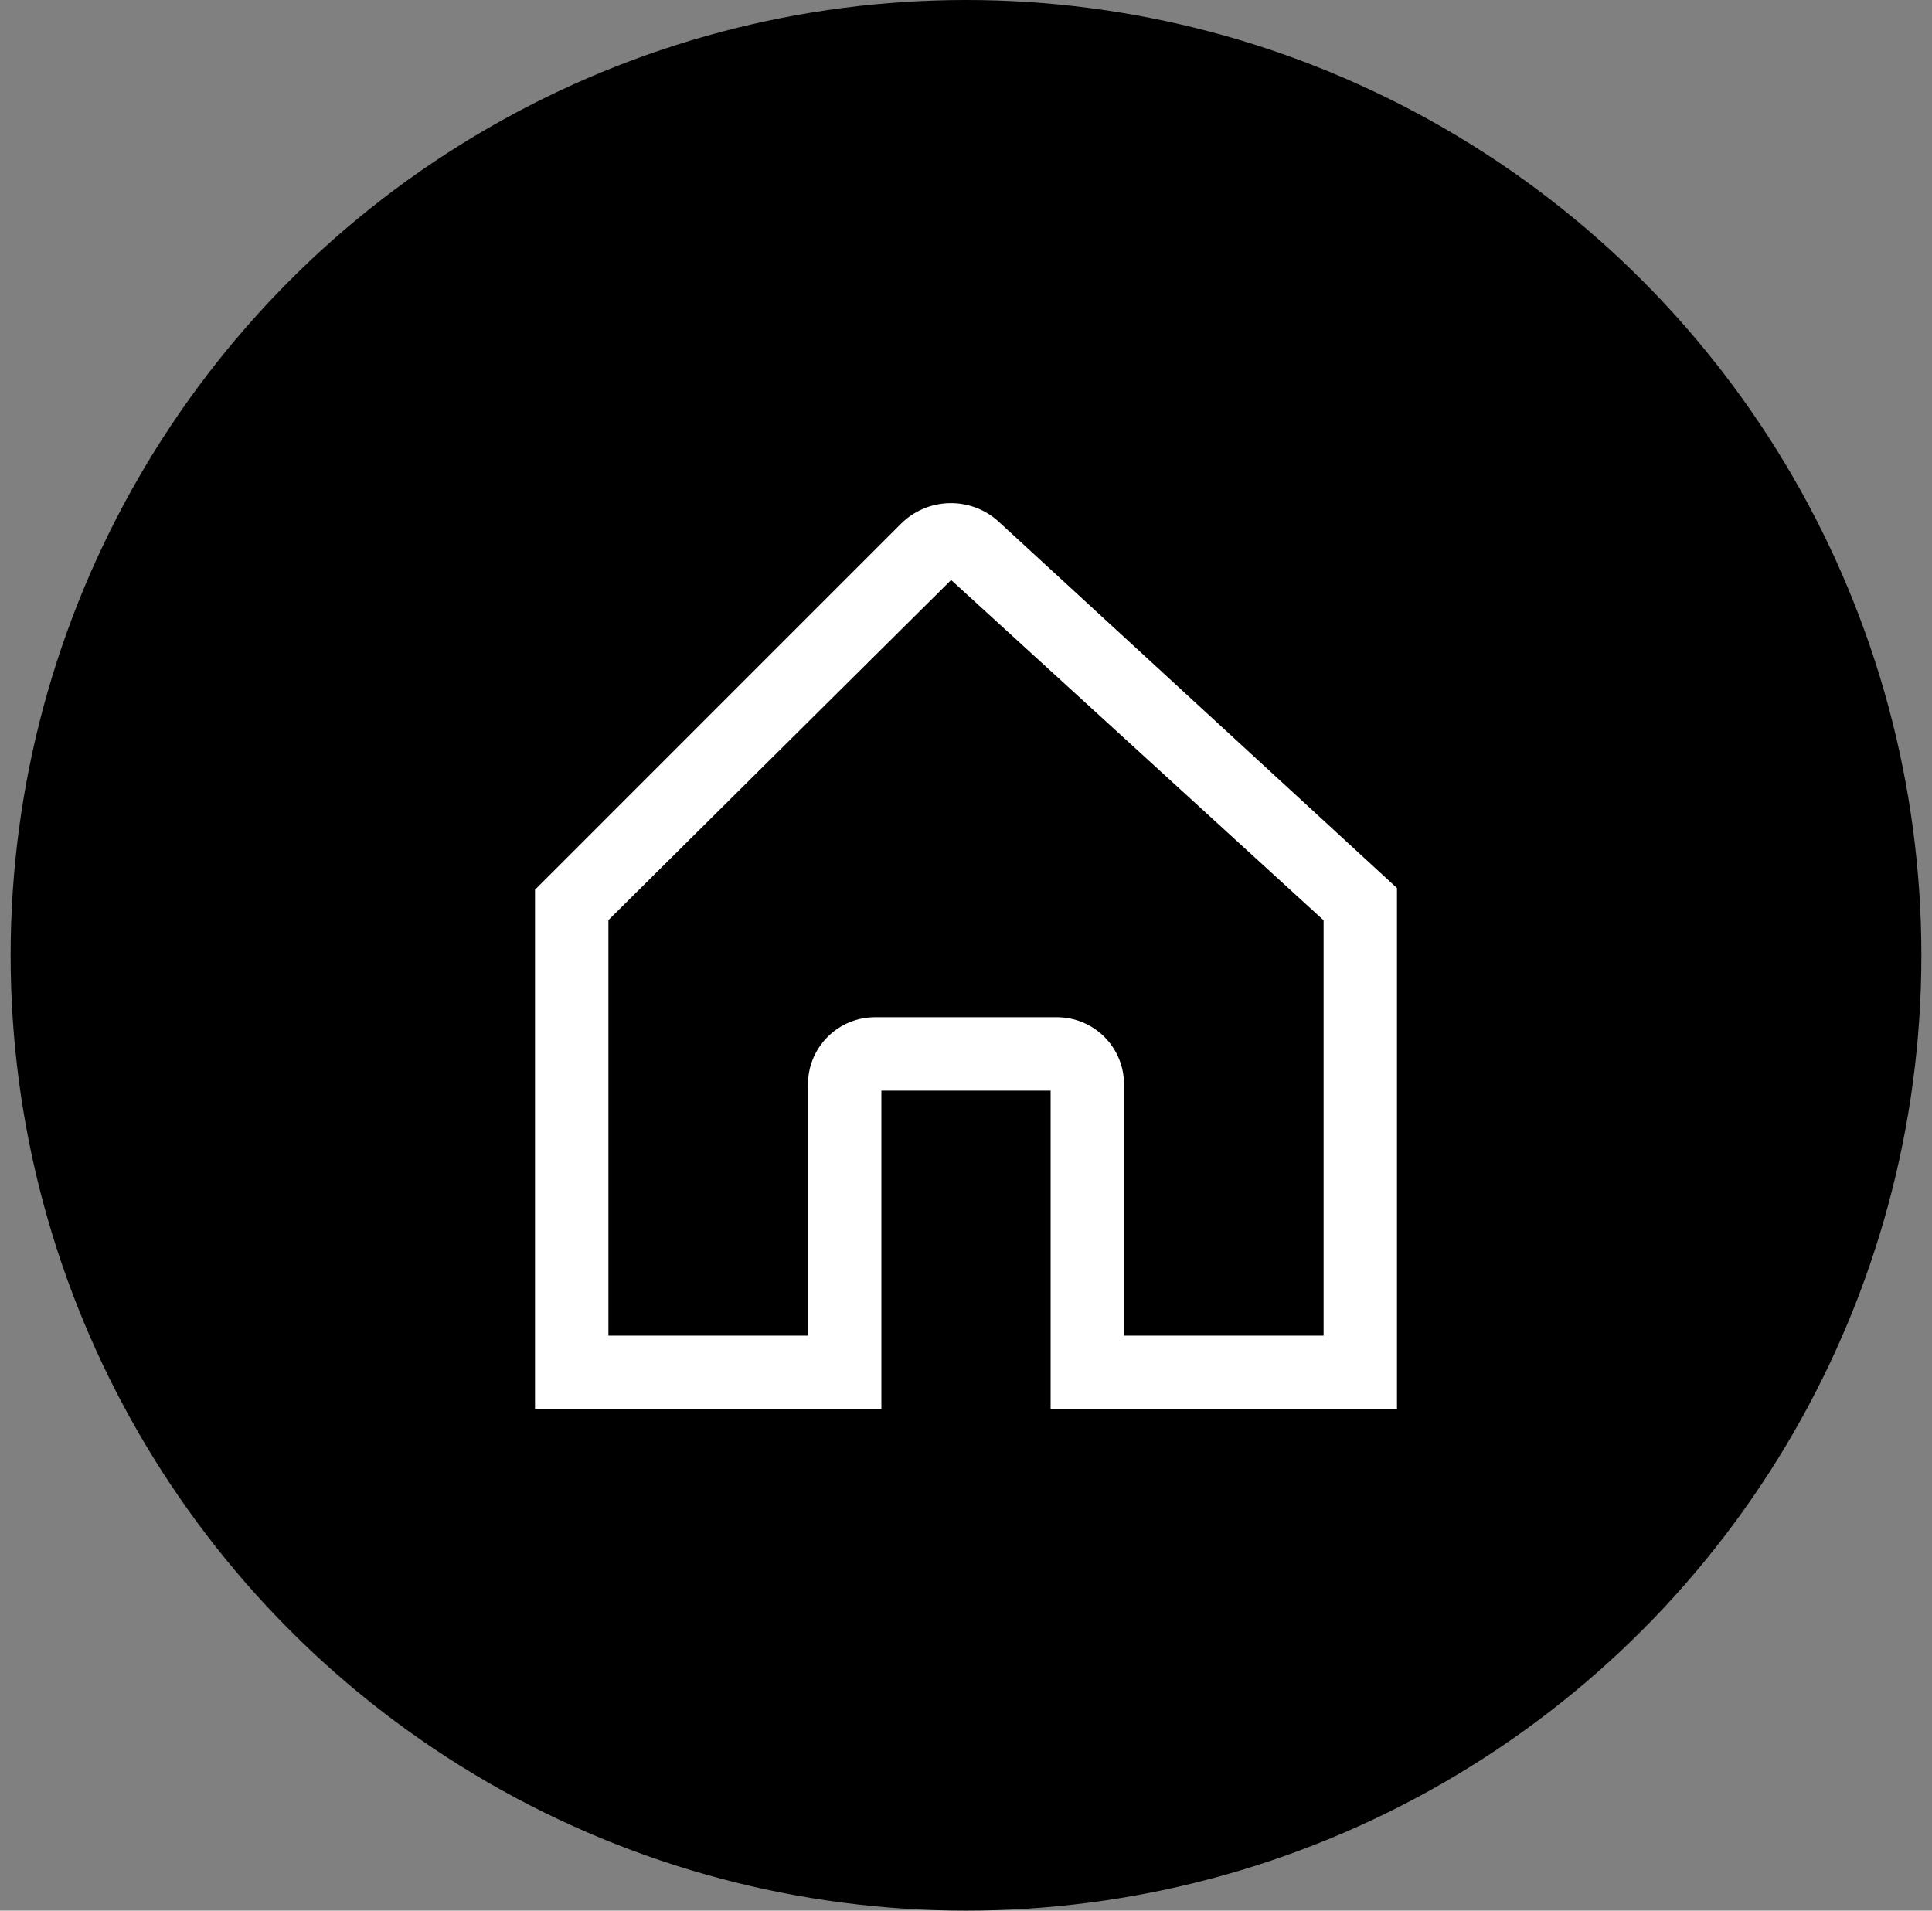
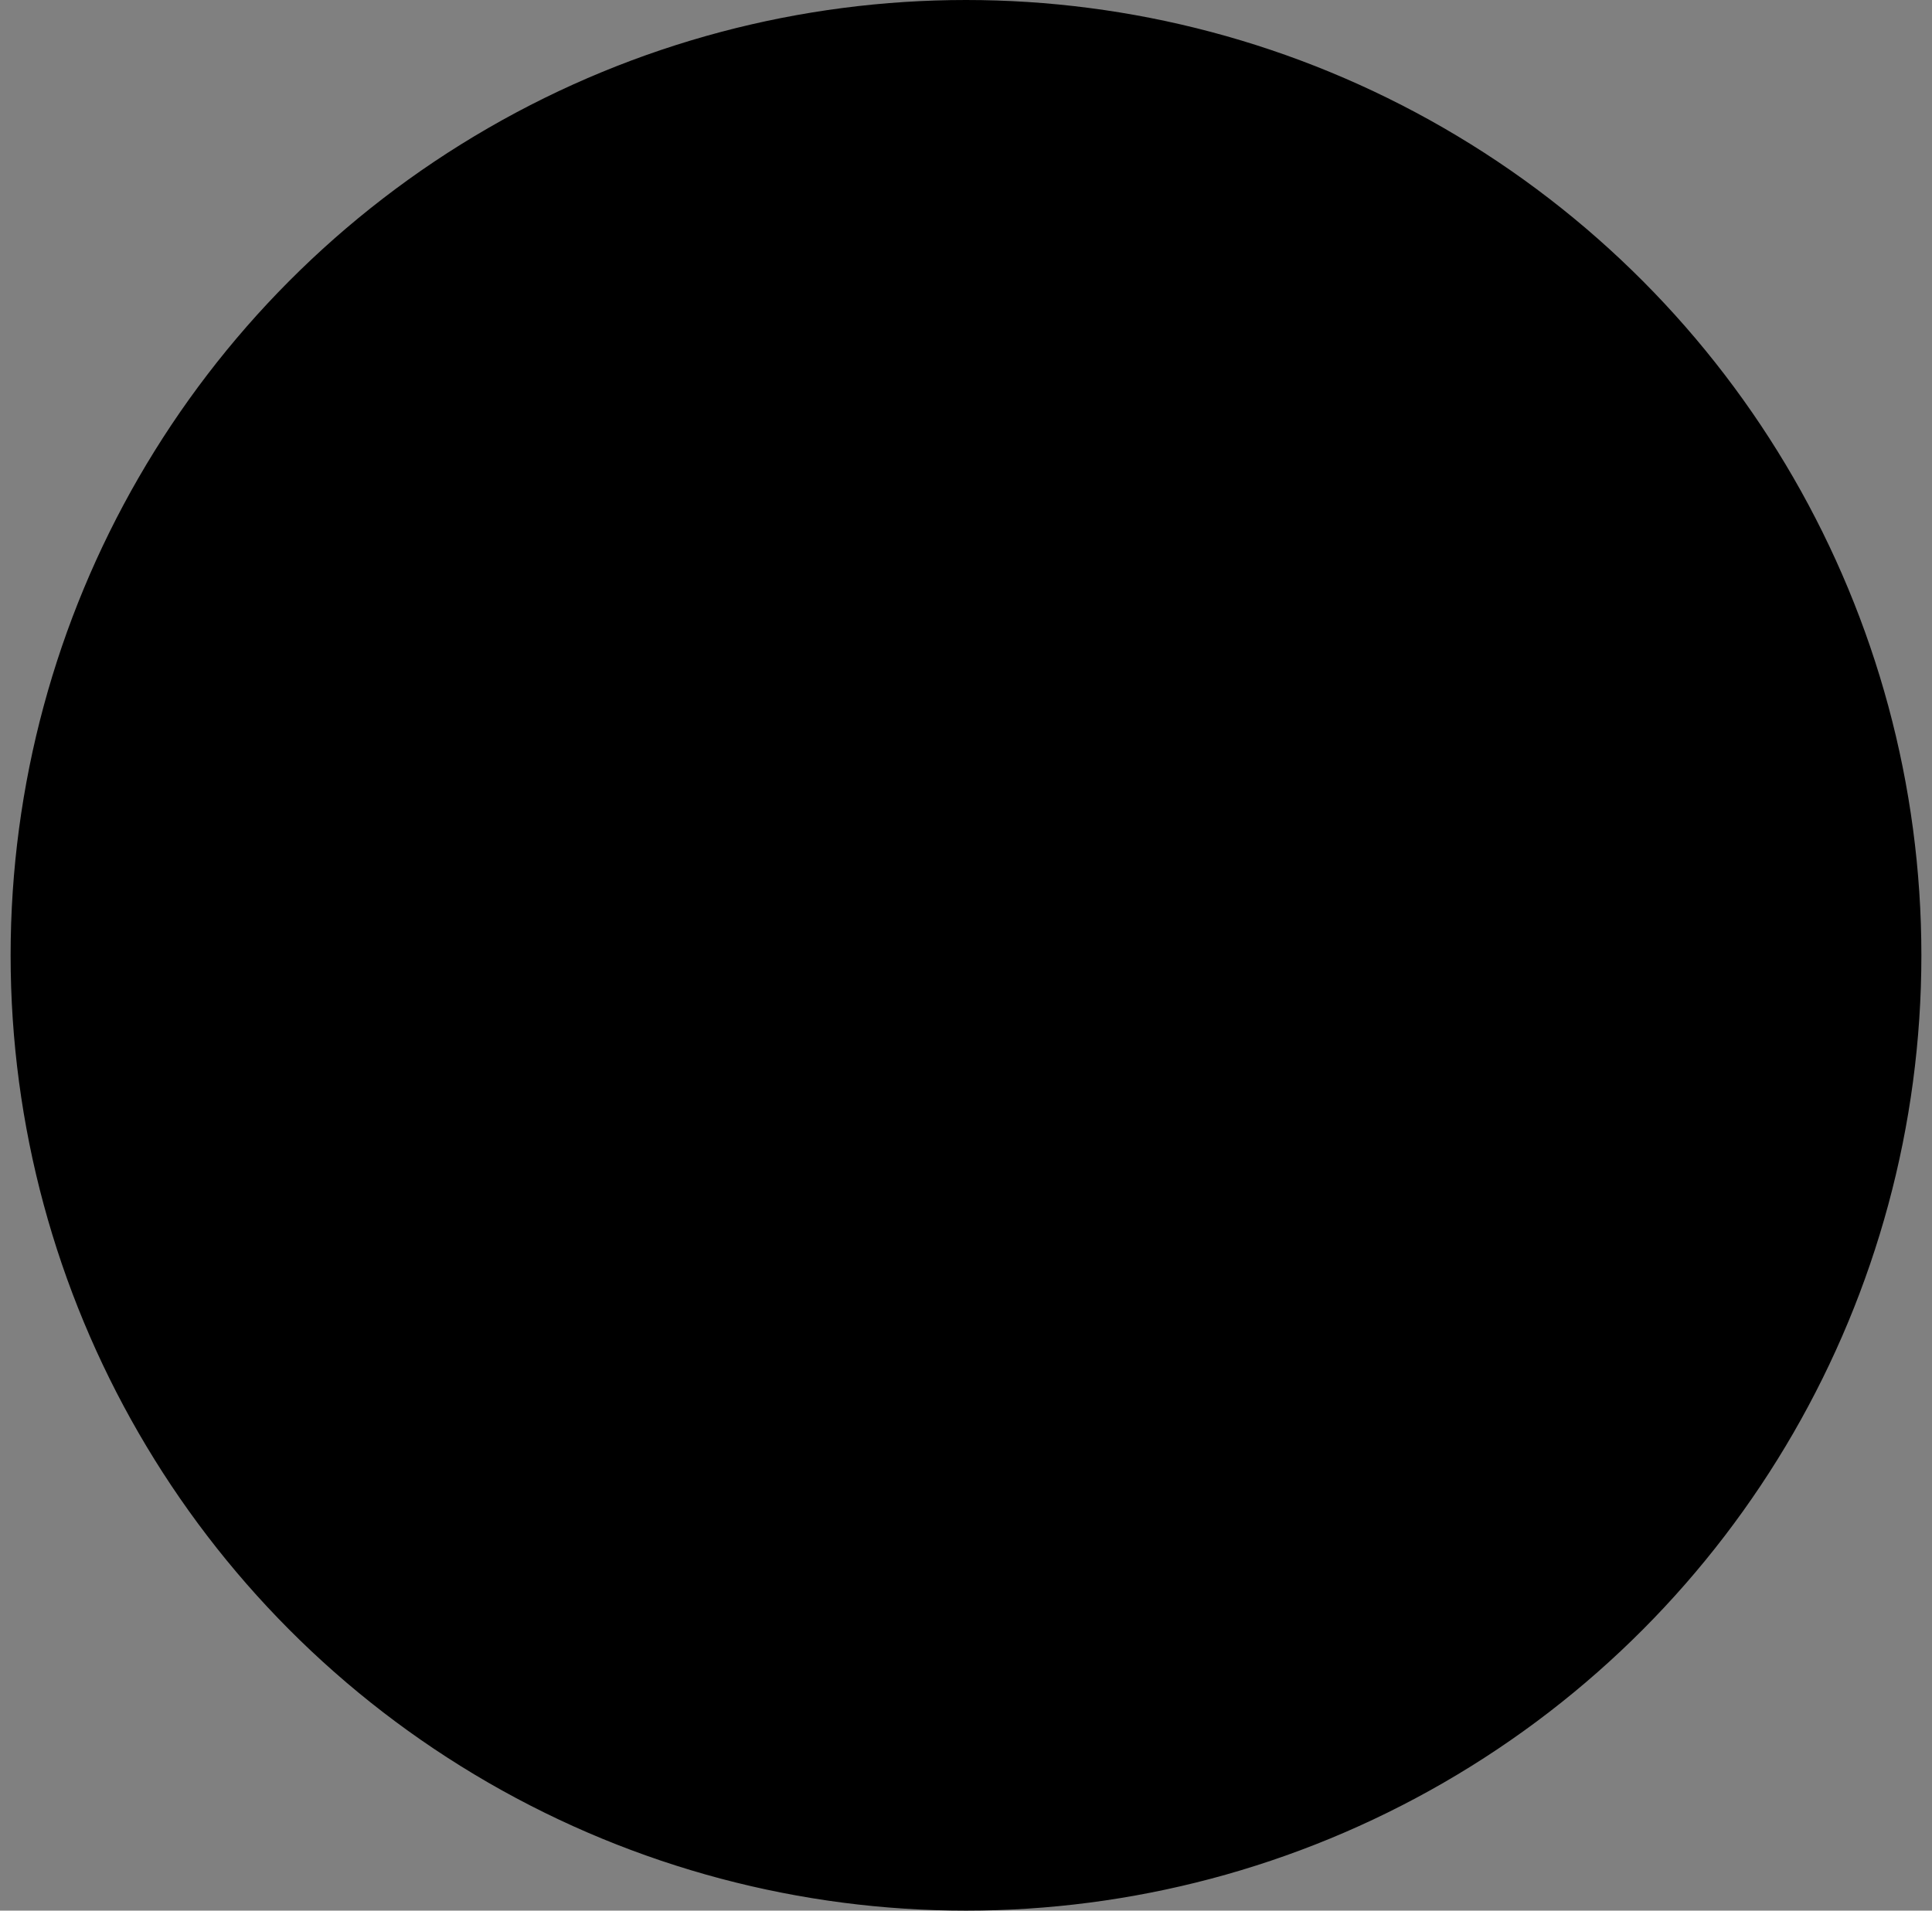
<svg xmlns="http://www.w3.org/2000/svg" width="91" height="90" viewBox="0 0 91 90" fill="none">
  <rect x="0" y="0" width="91" height="90" fill="#808080" stroke="none" />
  <circle cx="45.5" cy="45" r="44.5" fill="black" stroke="black" />
-   <path d="M64.577 41.114L46.846 24.802C46.27 24.271 45.511 23.984 44.728 24.001C43.945 24.017 43.198 24.335 42.644 24.889L26.337 41.197L25.5 42.033V66.074H41.214V51.074H49.786V66.074H65.5V41.963L64.577 41.114ZM44.789 26.857C44.814 26.857 44.799 26.863 44.788 26.873C44.777 26.863 44.764 26.857 44.789 26.857ZM62.643 63.217H52.643V51.074C52.643 50.316 52.342 49.59 51.806 49.054C51.27 48.518 50.544 48.217 49.786 48.217H41.214C40.456 48.217 39.73 48.518 39.194 49.054C38.658 49.59 38.357 50.316 38.357 51.074V63.217H28.357L28.357 43.217L44.789 26.909L44.791 26.906L62.643 43.217V63.217Z" fill="white" stroke="white" stroke-width="0.6" />
</svg>